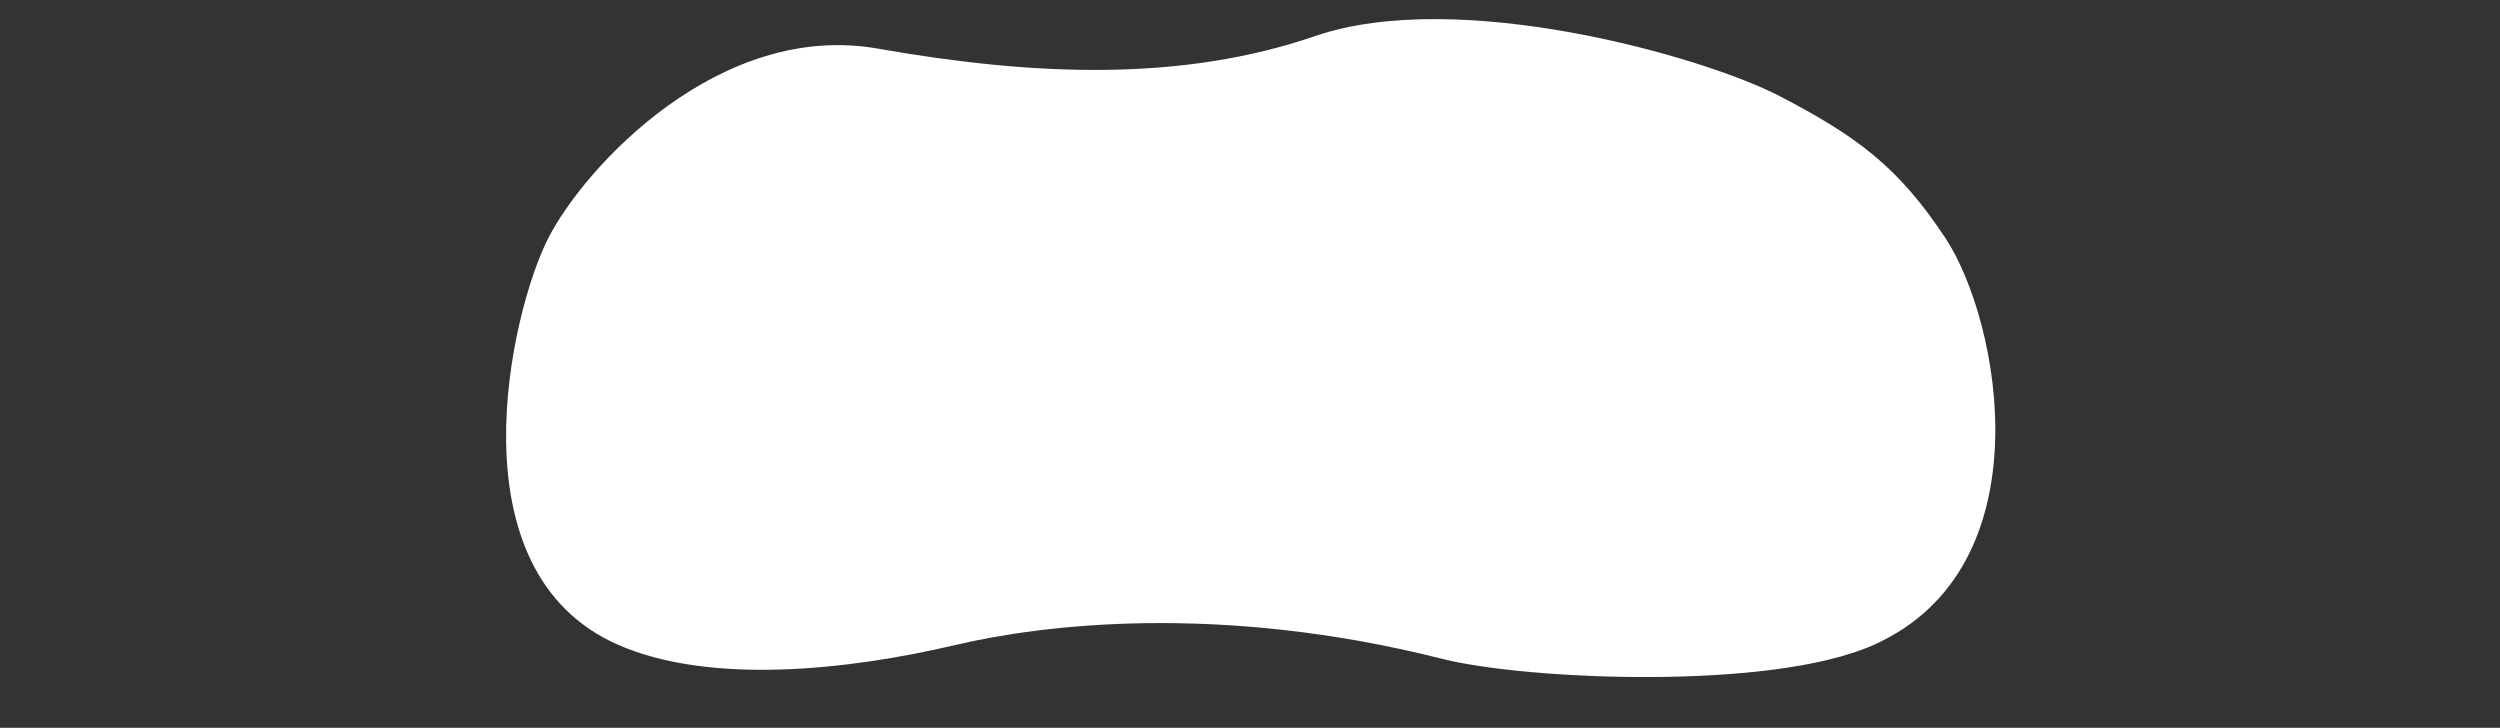
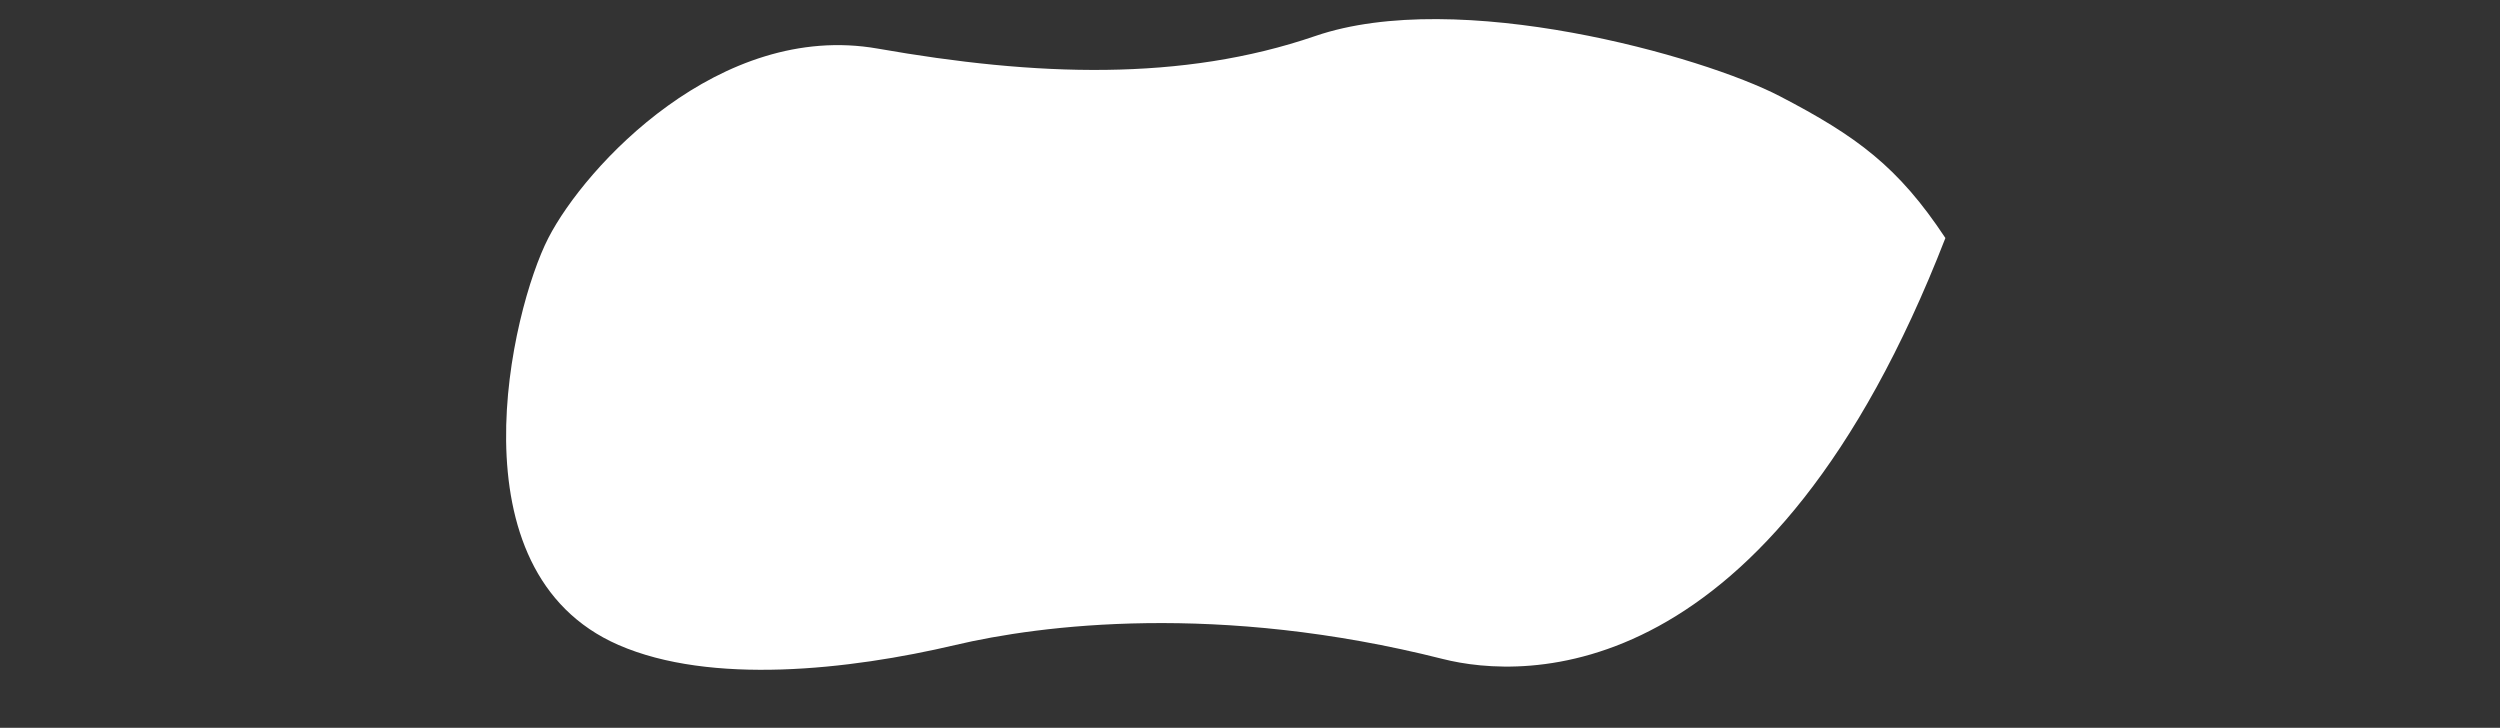
<svg xmlns="http://www.w3.org/2000/svg" width="1477" height="430" viewBox="0 0 1477 430" fill="none">
  <rect x="0" y="0" width="1477" height="430" fill="#333333" stroke="none" />
-   <path d="M564.42 381.063C501.433 395.908 419.94 404.798 365.447 381.063C265.461 337.514 302.121 183.119 323.953 140.626C345.786 98.133 425.242 12.29 518.578 28.717C611.913 45.145 698.401 48.269 777.025 21.295C861.446 -7.668 1005.94 33.133 1051.47 56.816C1097 80.5 1121.5 98.5 1149.34 140.626C1181.88 189.868 1209.15 335.569 1106.85 381.063C1045.35 408.409 900.374 401.452 852.38 389.319C719.628 355.758 614.683 369.217 564.42 381.063Z" fill="white" />
+   <path d="M564.42 381.063C501.433 395.908 419.94 404.798 365.447 381.063C265.461 337.514 302.121 183.119 323.953 140.626C345.786 98.133 425.242 12.29 518.578 28.717C611.913 45.145 698.401 48.269 777.025 21.295C861.446 -7.668 1005.94 33.133 1051.47 56.816C1097 80.5 1121.5 98.5 1149.34 140.626C1045.35 408.409 900.374 401.452 852.38 389.319C719.628 355.758 614.683 369.217 564.42 381.063Z" fill="white" />
</svg>